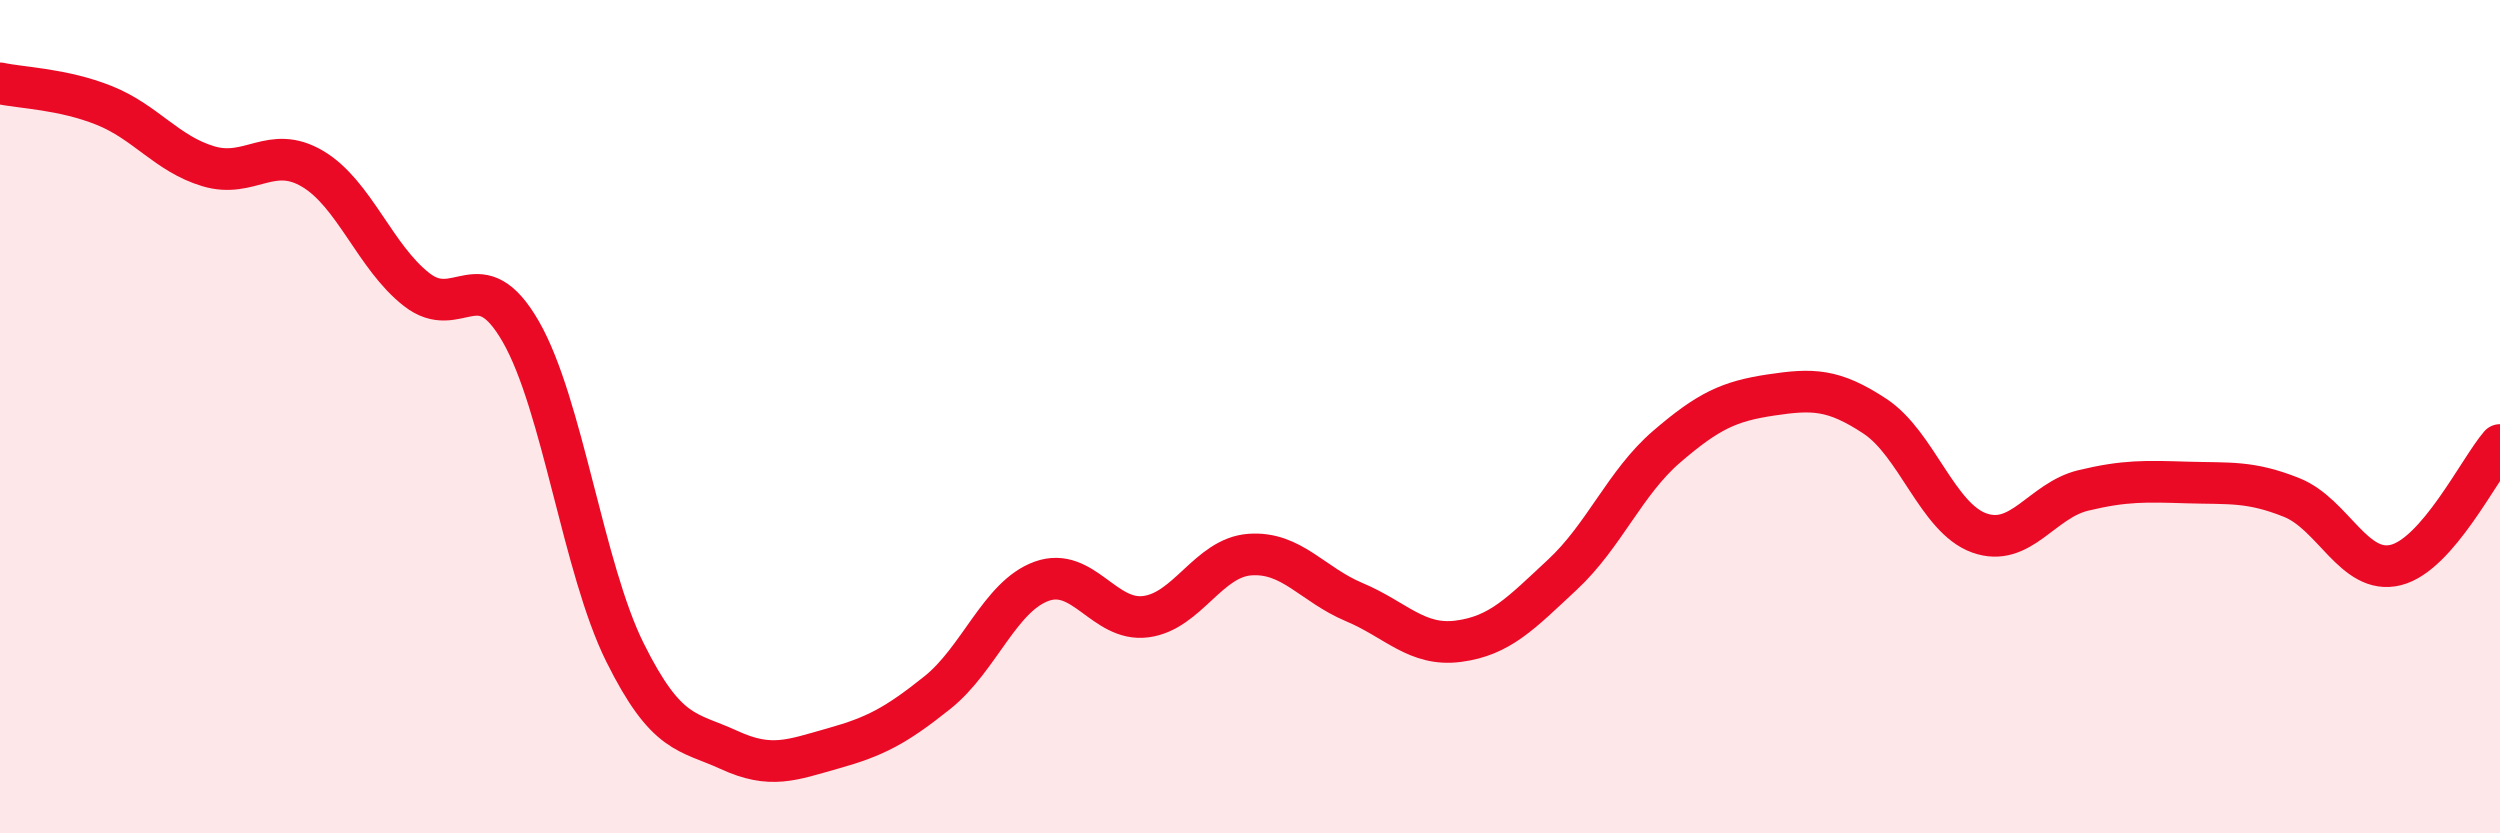
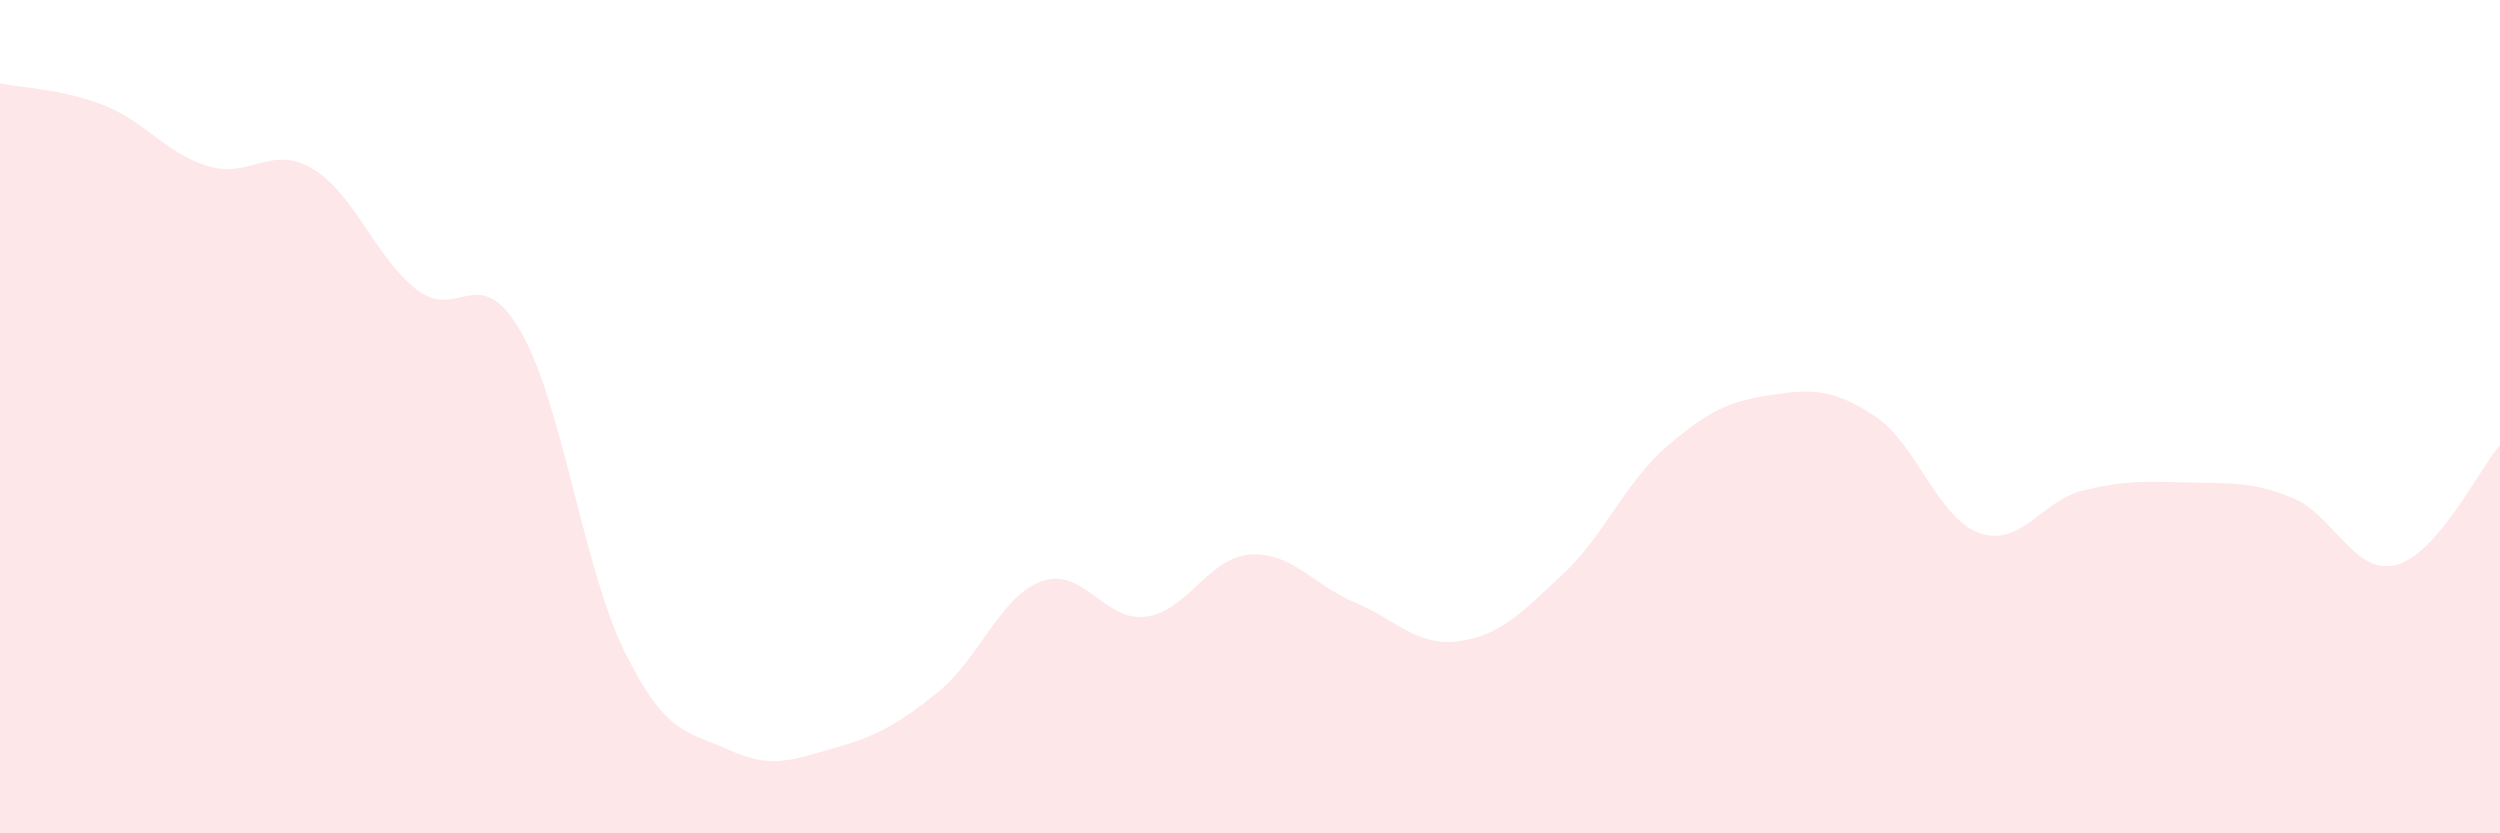
<svg xmlns="http://www.w3.org/2000/svg" width="60" height="20" viewBox="0 0 60 20">
  <path d="M 0,2 C 0.5,2.11 1.5,2.13 2.5,2.53 C 3.5,2.93 4,3.69 5,3.99 C 6,4.29 6.5,3.46 7.5,4.05 C 8.5,4.64 9,6.17 10,6.95 C 11,7.73 11.5,6.22 12.5,7.96 C 13.5,9.7 14,13.65 15,15.66 C 16,17.67 16.5,17.54 17.5,18 C 18.5,18.46 19,18.24 20,17.96 C 21,17.68 21.5,17.42 22.5,16.62 C 23.5,15.82 24,14.31 25,13.95 C 26,13.59 26.5,14.93 27.5,14.8 C 28.5,14.67 29,13.38 30,13.31 C 31,13.24 31.5,14.03 32.5,14.45 C 33.5,14.87 34,15.52 35,15.39 C 36,15.26 36.5,14.72 37.5,13.79 C 38.5,12.86 39,11.58 40,10.72 C 41,9.86 41.5,9.63 42.5,9.48 C 43.5,9.33 44,9.33 45,9.99 C 46,10.65 46.5,12.43 47.5,12.79 C 48.5,13.15 49,12.01 50,11.77 C 51,11.53 51.5,11.55 52.5,11.58 C 53.5,11.61 54,11.54 55,11.94 C 56,12.34 56.5,13.81 57.5,13.56 C 58.5,13.31 59.5,11.26 60,10.68L60 20L0 20Z" fill="#EB0A25" opacity="0.1" stroke-linecap="round" stroke-linejoin="round" />
-   <path d="M 0,2 C 0.5,2.11 1.5,2.13 2.5,2.53 C 3.5,2.93 4,3.69 5,3.99 C 6,4.29 6.5,3.46 7.5,4.05 C 8.5,4.64 9,6.17 10,6.95 C 11,7.73 11.5,6.22 12.5,7.96 C 13.5,9.7 14,13.65 15,15.66 C 16,17.67 16.5,17.54 17.5,18 C 18.5,18.46 19,18.24 20,17.96 C 21,17.68 21.5,17.42 22.5,16.62 C 23.5,15.82 24,14.31 25,13.95 C 26,13.59 26.5,14.93 27.5,14.8 C 28.5,14.67 29,13.38 30,13.31 C 31,13.24 31.5,14.03 32.5,14.45 C 33.5,14.87 34,15.52 35,15.39 C 36,15.26 36.5,14.72 37.5,13.79 C 38.5,12.86 39,11.58 40,10.72 C 41,9.86 41.5,9.63 42.5,9.48 C 43.5,9.33 44,9.33 45,9.99 C 46,10.65 46.5,12.43 47.5,12.79 C 48.5,13.15 49,12.01 50,11.77 C 51,11.53 51.5,11.55 52.5,11.58 C 53.5,11.61 54,11.54 55,11.94 C 56,12.34 56.5,13.81 57.5,13.56 C 58.5,13.31 59.5,11.26 60,10.68" stroke="#EB0A25" stroke-width="1" fill="none" stroke-linecap="round" stroke-linejoin="round" />
</svg>